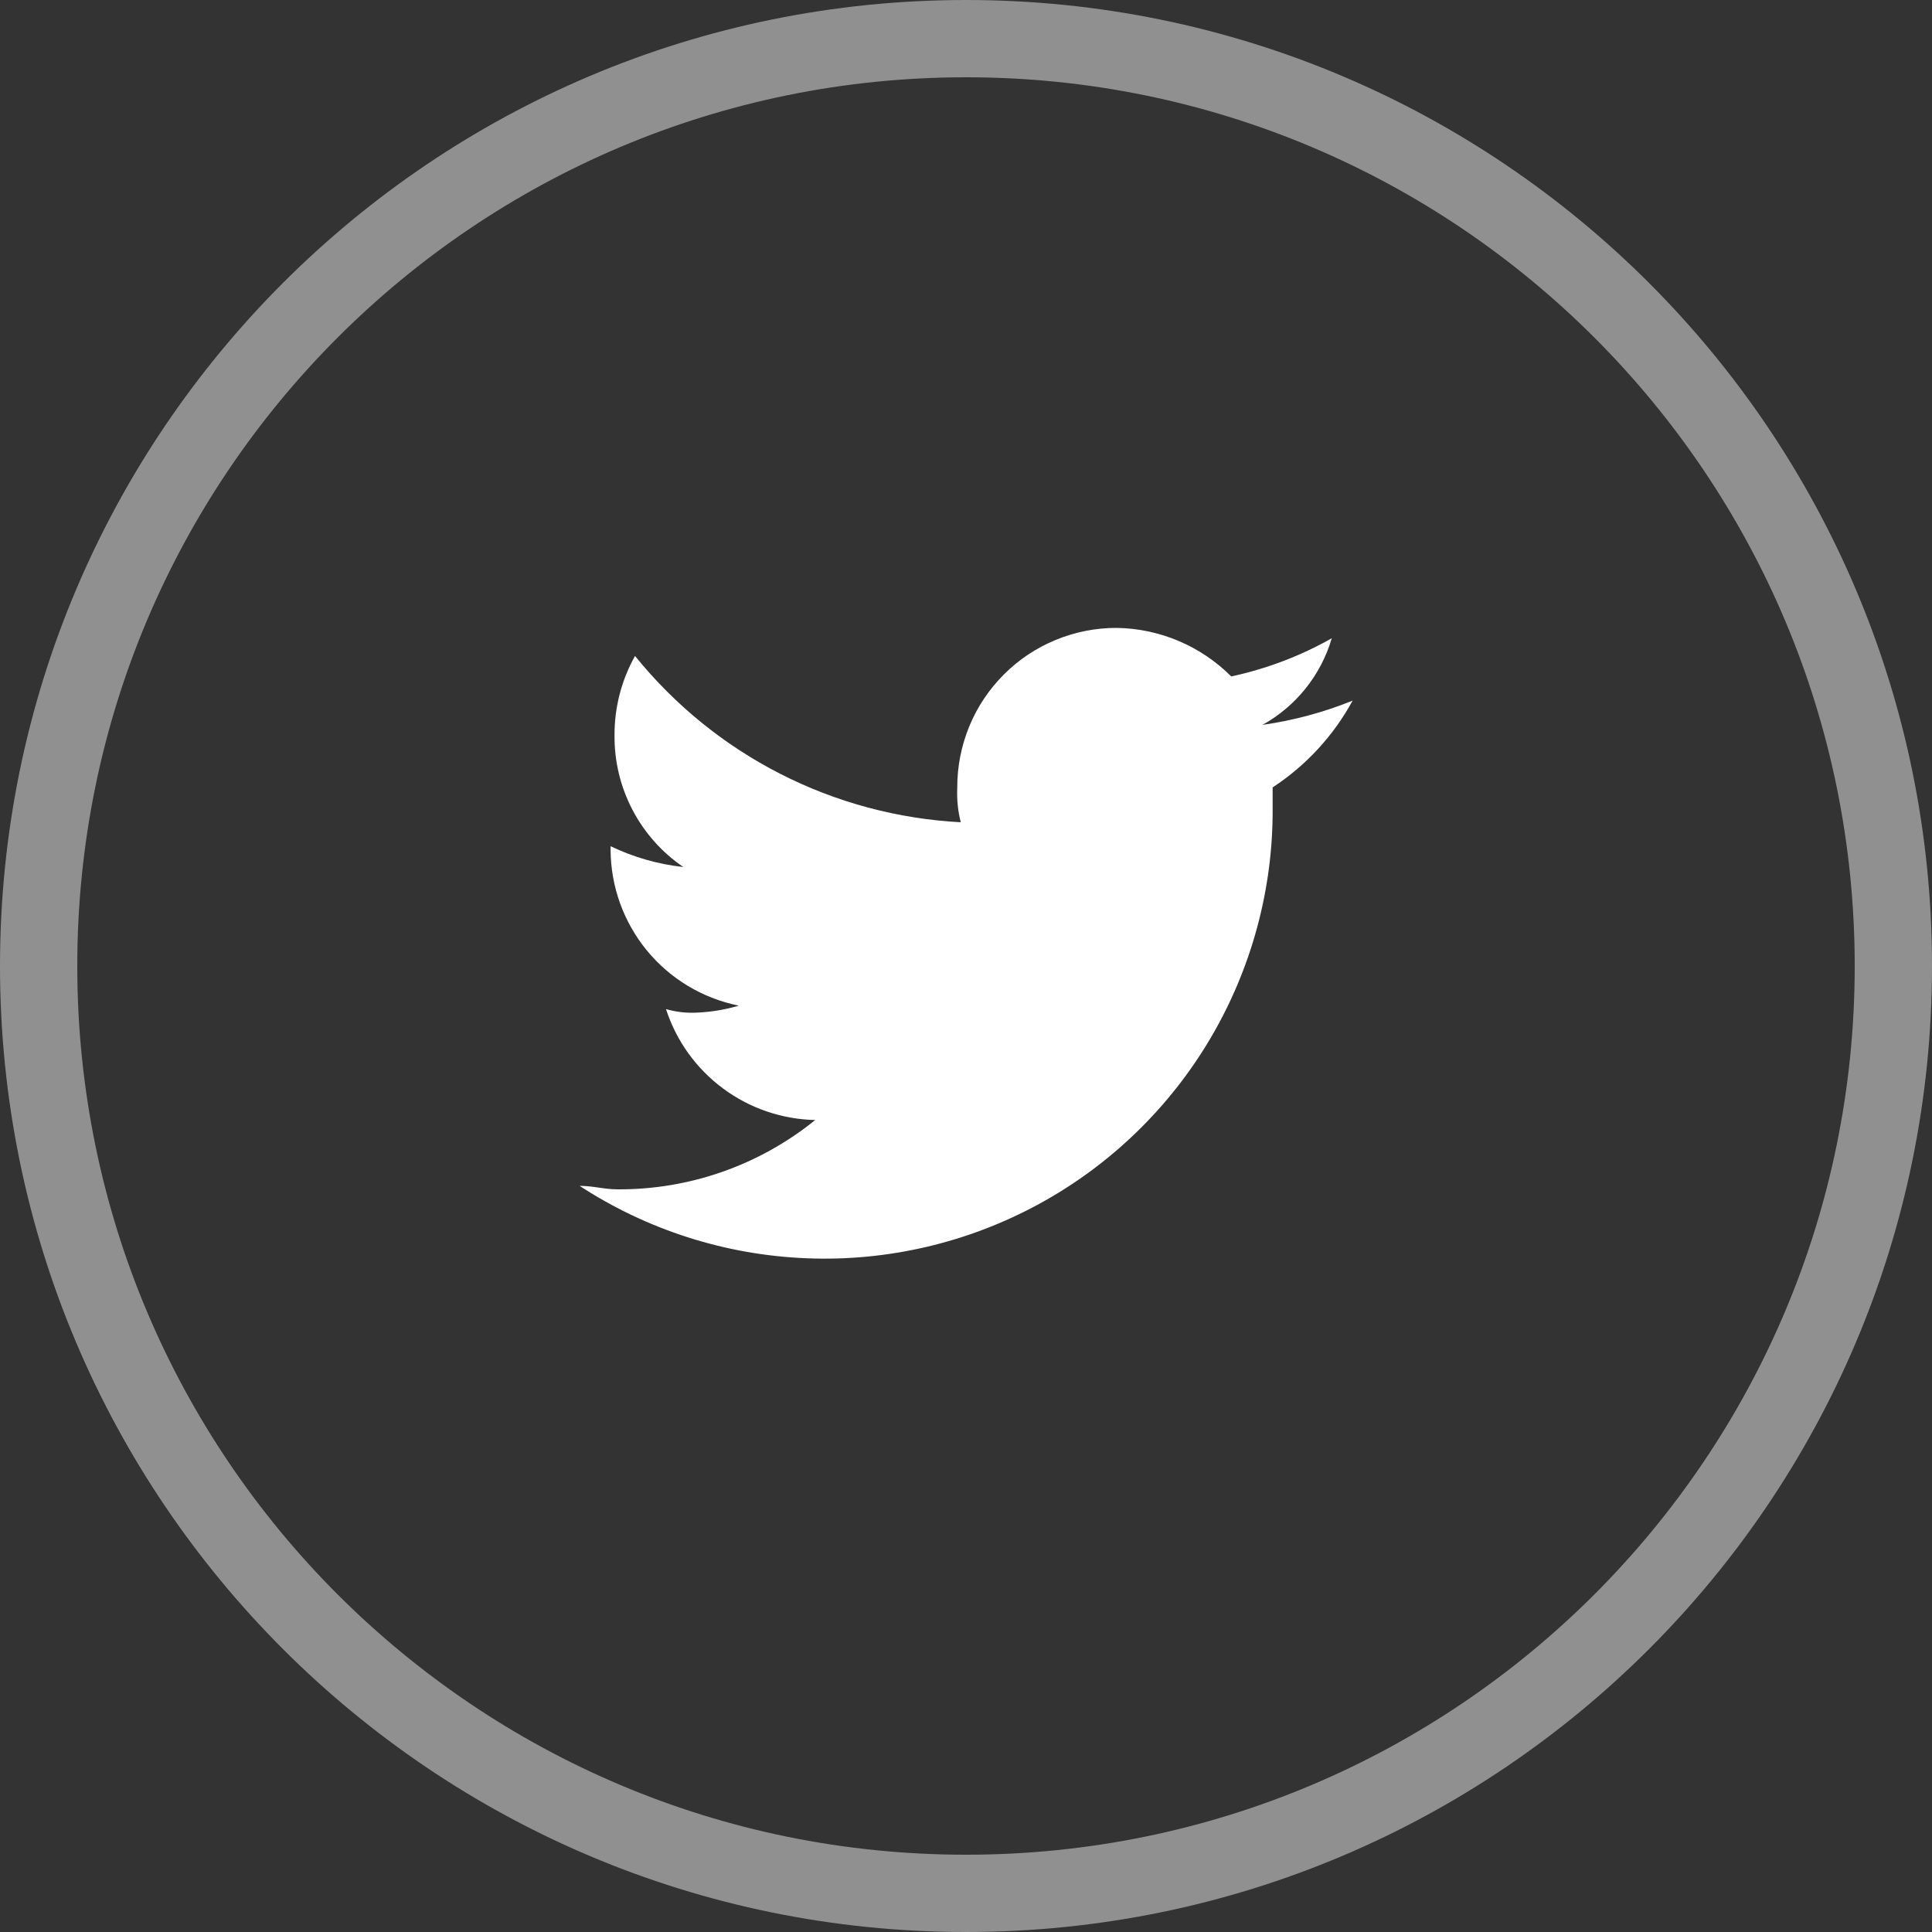
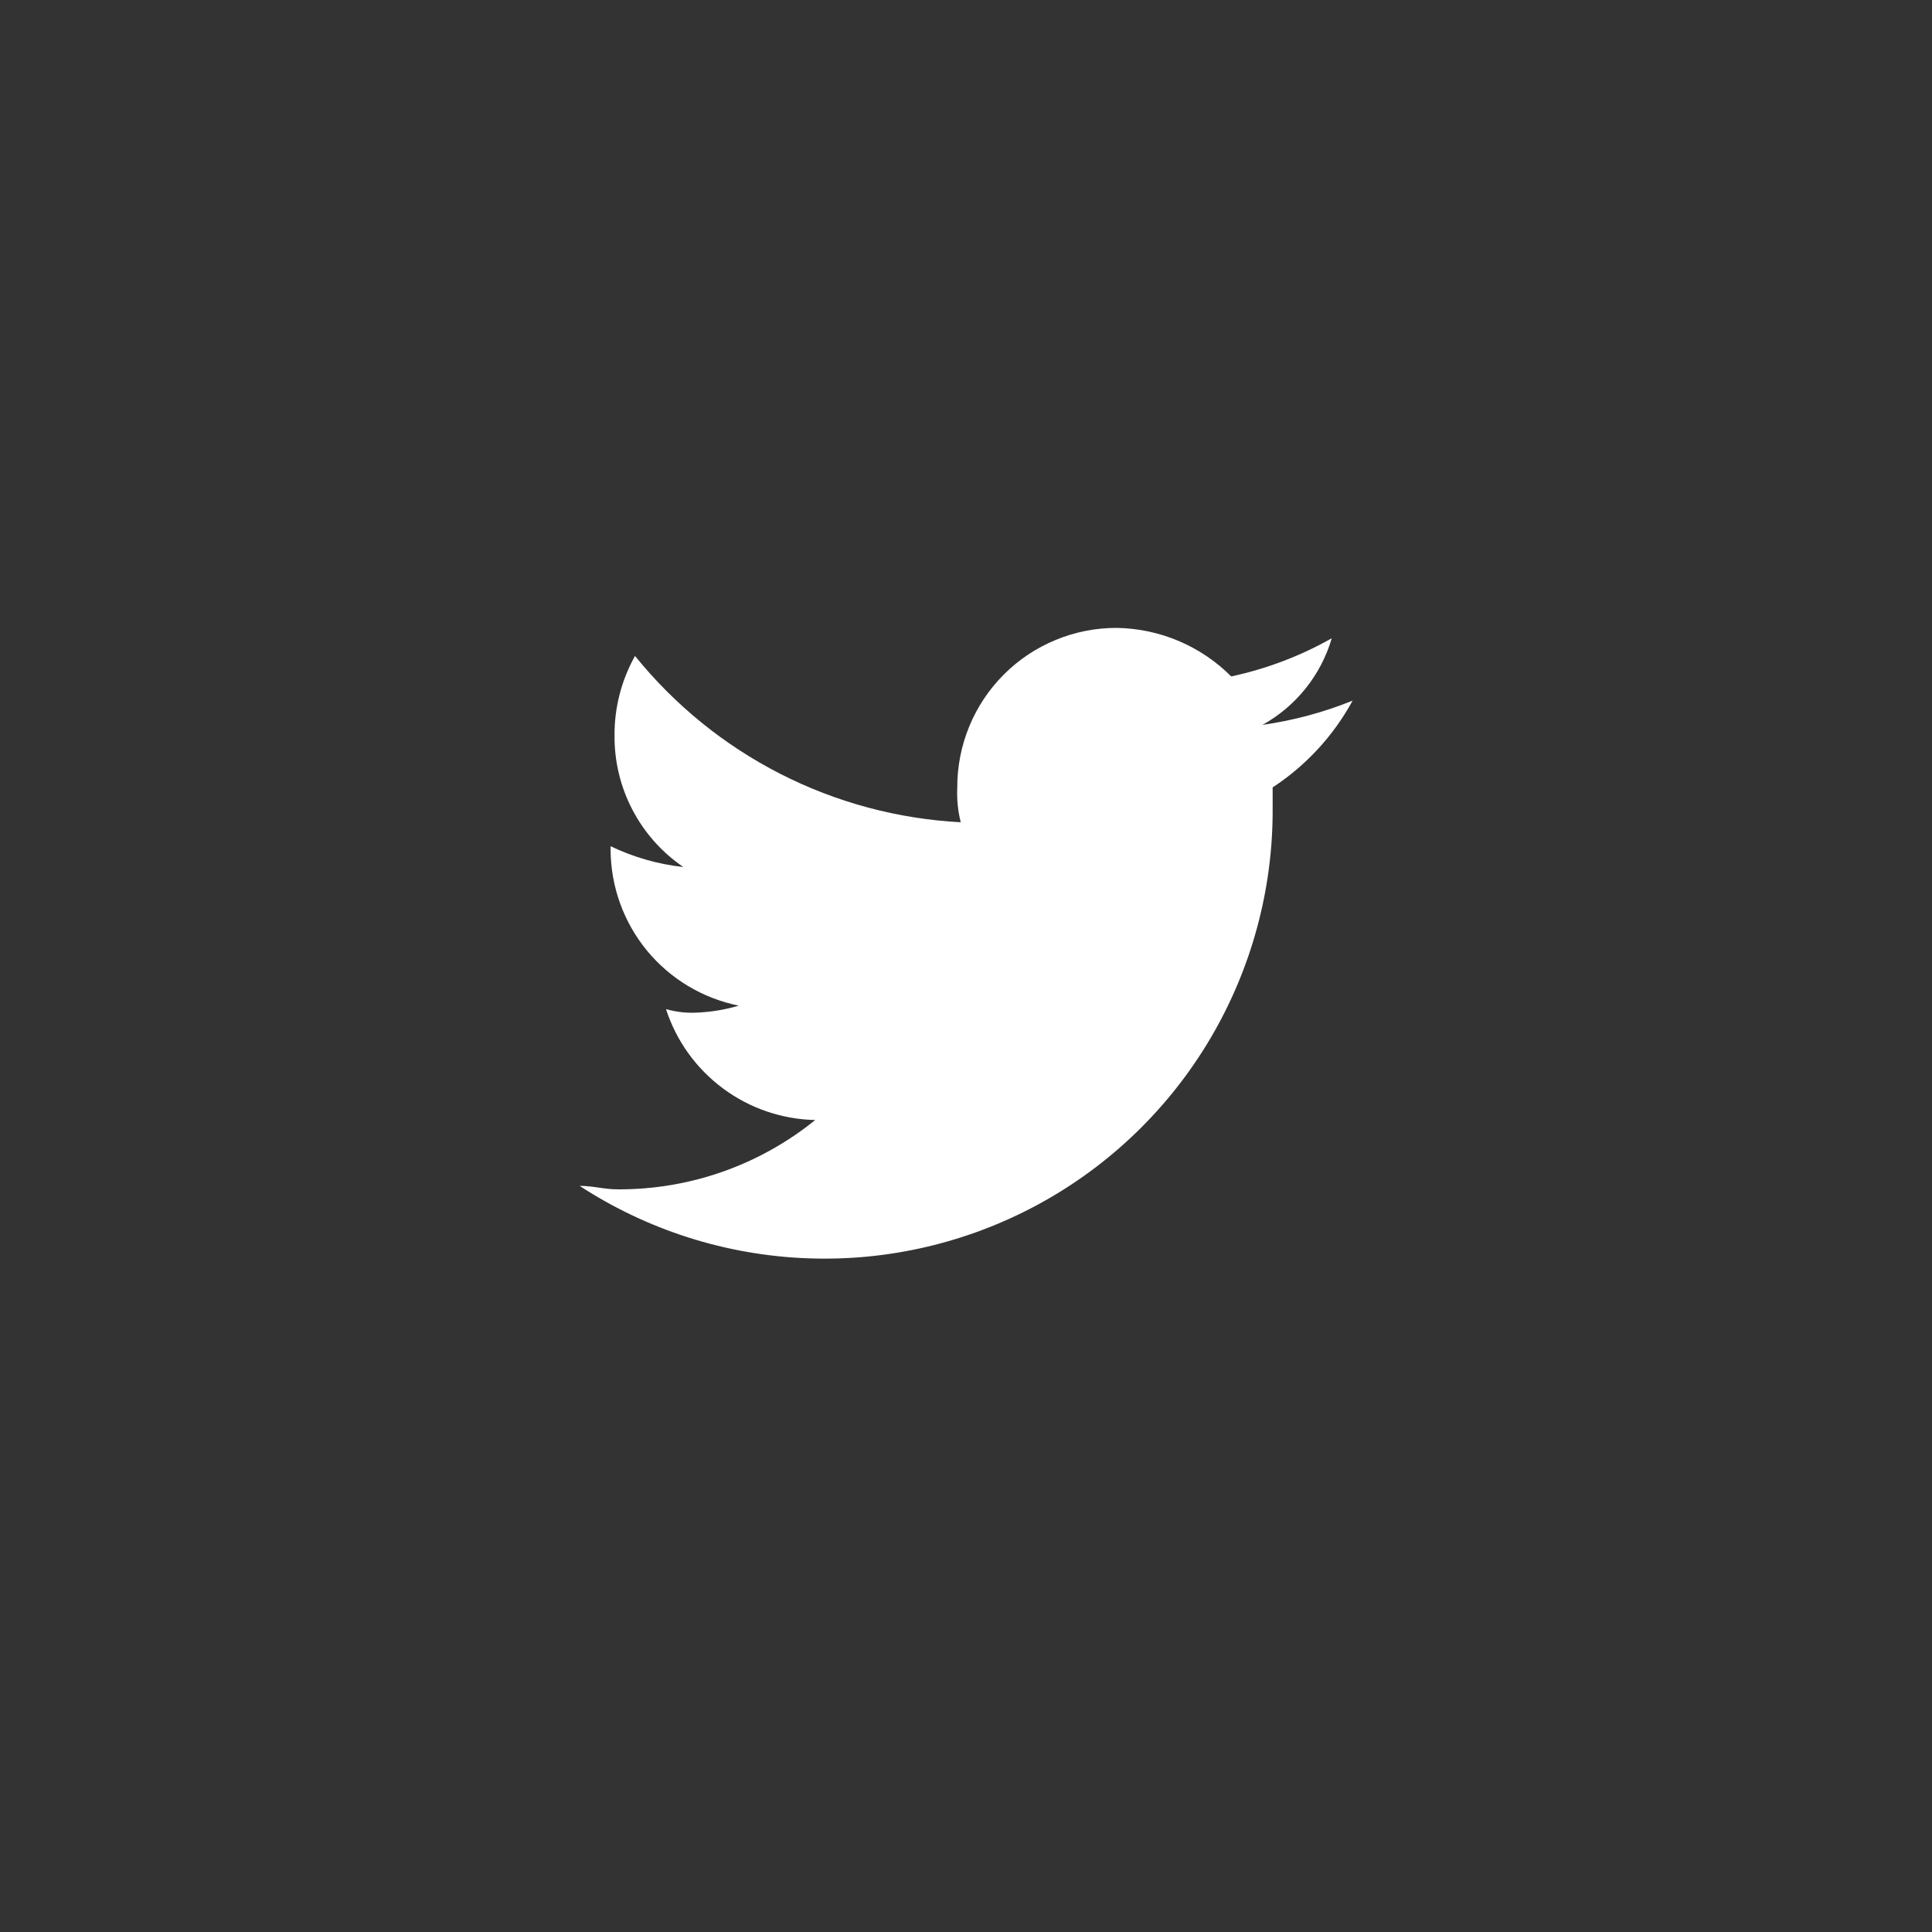
<svg xmlns="http://www.w3.org/2000/svg" width="25" height="25" viewBox="0 0 25 25" fill="none">
  <rect x="0" y="0" width="25" height="25" fill="#333333" stroke="none" />
-   <path d="M24.5 12.5C24.5 19.127 19.127 24.5 12.5 24.5C5.873 24.5 0.5 19.127 0.5 12.5C0.5 5.873 5.873 0.5 12.5 0.5C19.127 0.5 24.5 5.873 24.5 12.5Z" stroke="#909090" />
  <path d="M16.468 10.188V10.457C16.474 11.505 16.195 12.534 15.663 13.436C15.13 14.338 14.364 15.079 13.444 15.58C12.524 16.081 11.486 16.324 10.44 16.282C9.393 16.241 8.377 15.917 7.5 15.345C7.679 15.345 7.814 15.39 7.993 15.39C8.923 15.395 9.826 15.078 10.549 14.493C10.118 14.484 9.701 14.341 9.355 14.084C9.009 13.827 8.751 13.469 8.618 13.058C8.749 13.095 8.886 13.111 9.022 13.103C9.204 13.095 9.385 13.065 9.56 13.013C9.093 12.919 8.673 12.667 8.371 12.3C8.069 11.932 7.903 11.471 7.901 10.995V10.95C8.197 11.092 8.516 11.184 8.842 11.219C8.565 11.03 8.339 10.776 8.184 10.479C8.028 10.181 7.949 9.85 7.952 9.515C7.95 9.155 8.042 8.801 8.217 8.488C8.73 9.122 9.369 9.642 10.096 10.013C10.822 10.384 11.618 10.597 12.432 10.64C12.395 10.494 12.38 10.342 12.387 10.192C12.386 9.92 12.439 9.651 12.542 9.4C12.645 9.149 12.797 8.921 12.989 8.729C13.181 8.536 13.409 8.384 13.66 8.281C13.911 8.177 14.18 8.124 14.452 8.125C15.008 8.134 15.539 8.359 15.932 8.753C16.388 8.655 16.827 8.489 17.233 8.259C17.093 8.736 16.771 9.139 16.336 9.38C16.736 9.323 17.128 9.218 17.503 9.066C17.256 9.519 16.902 9.904 16.471 10.187L16.468 10.188Z" fill="white" />
</svg>